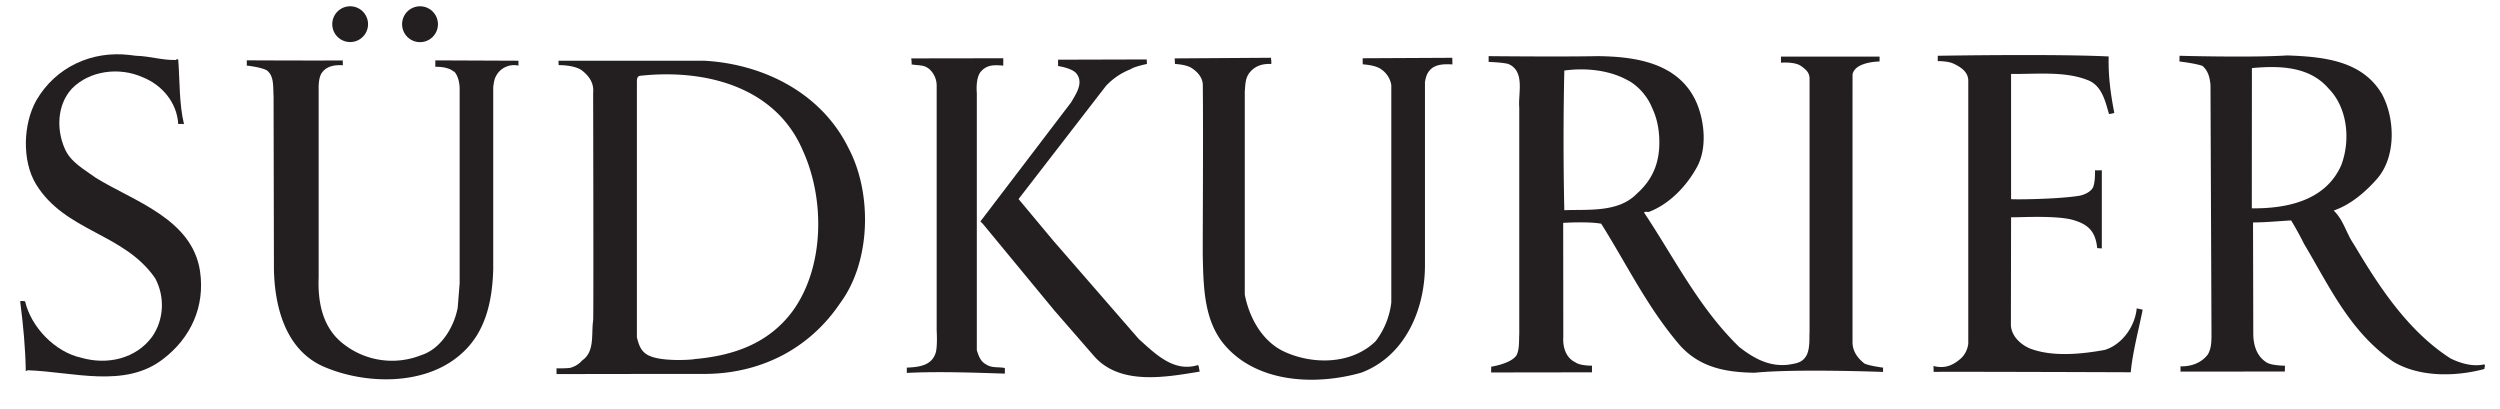
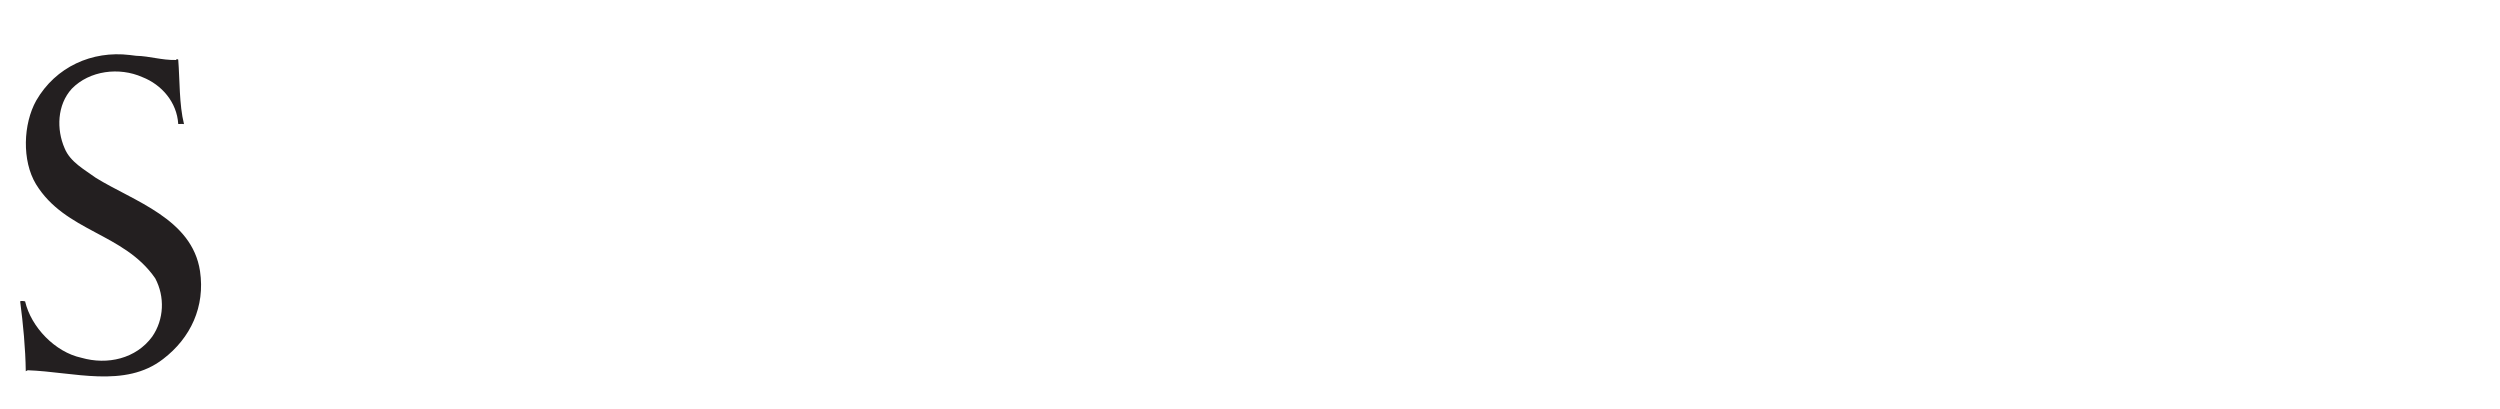
<svg xmlns="http://www.w3.org/2000/svg" version="1.0" width="70.86" height="11.58">
  <defs>
    <clipPath id="a">
      <path d="M330.386 74.858H163.749V57.85h166.637v17.008z" />
    </clipPath>
  </defs>
  <g clip-path="url(#a)" transform="matrix(1.25 0 0 -1.25 -222.872 83.304)">
    <path d="M181.387 65.378c.306-.007.579-.102.9-.095.015.023.03.023.052.008.037-.464.019-1.013.131-1.463-.009-.001.01.009-.131.003-.029.492-.373.892-.814 1.064-.523.232-1.195.15-1.598-.262-.336-.366-.351-.925-.164-1.352.127-.313.455-.485.709-.671.859-.53 2.181-.926 2.361-2.114.119-.806-.211-1.516-.837-1.994-.867-.671-2.032-.291-3.07-.254l-.044-.022c-.007.522-.06 1.068-.127 1.584.03.021.103 0 .112 0 .134-.582.679-1.151 1.276-1.279.591-.17 1.24-.021 1.606.479.269.389.291.904.068 1.323-.71 1.03-2.04 1.051-2.704 2.135-.321.531-.291 1.366.007 1.897.441.762 1.263 1.135 2.122 1.031l.145-.018" style="fill:#231f20;fill-opacity:1;fill-rule:nonzero;stroke:none" />
  </g>
-   <path d="M599.124 788.67c-.017.53.056 1.082.159 1.596-.046.027-.103.027-.15.037-.101-.337-.195-.822-.624-.97-.645-.252-1.465-.157-2.152-.168v3.547c-.028.018 1.307.01 1.937-.094.14-.028.31-.102.385-.233.056-.14.058-.35.058-.49.056.008.192 0 .192 0v2.216l-.131-.009c-.049-.504-.288-.68-.68-.796-.513-.151-1.75-.058-1.761-.081l-.005 3.018c-.01.328.26.587.541.705.635.244 1.466.16 2.119.04.495-.15.86-.673.906-1.178l.169.038c-.114.578-.282 1.185-.338 1.773h-.092s-5.48-.02-5.494-.009l-.005-.169c.292.078.521.003.752-.192.223-.185.234-.45.234-.45v-7.468c-.017-.226-.199-.356-.416-.458-.16-.077-.449-.073-.449-.073v-.151s3.259-.058 4.845.019M575.388 788.883c-.199-.01-.418.03-.581.207-.162.17-.152.373-.17.577v5.751c.121.635.477 1.307 1.093 1.607.822.39 1.933.382 2.614-.282a2.23 2.23 0 0 0 .446-1.1v-6.162a.671.671 0 0 0-.287-.448c-.17-.126-.525-.137-.523-.14l-.002-.172 2.541-.013.003.188c-.287-.016-.558-.003-.702.25-.052.087-.076.251-.076.251v5.19c0 1.27-.569 2.576-1.8 3.044-1.335.382-3.044.29-3.949-.869-.505-.671-.53-1.54-.548-2.407-.008-.022.017-3.295 0-4.892-.01-.186-.134-.348-.32-.467-.159-.101-.469-.113-.469-.113l-.008-.158 2.727-.018s.02.12.011.176M567.792 788.72v.21c-.28-.023-.46-.023-.63.163-.165.18-.12.613-.12.613v7.29c.047.15.101.317.26.401.167.113.357.066.535.104v.159c-.907-.03-1.92-.065-2.779-.02v-.15c.33-.015.697-.05.815-.41.061-.185.031-.644.031-.644v-6.955a.634.634 0 0 0-.201-.446c-.155-.137-.299-.102-.514-.14.016-.012-.006-.17-.006-.17l2.609-.004M549.07 788.783c0 .047.004.137.004.137-.209-.013-.447.01-.592.207-.105.143-.095.421-.095.445v5.36c-.028.72.113 1.458.74 1.915a2.227 2.227 0 0 0 2.165.29c.56-.177.933-.795 1.036-1.346l.055-.69v-5.545c-.009-.169-.048-.353-.169-.474l.02.035c-.171-.175-.54-.152-.54-.152v-.184l2.356.01v.139a.575.575 0 0 0-.638.3c-.065.115-.077.326-.077.326v5.154c-.027.896-.213 1.81-.95 2.427-1 .858-2.633.83-3.79.353-1.168-.465-1.466-1.772-1.476-2.838l-.01-4.862c-.017-.262.02-.57-.195-.728-.177-.094-.564-.132-.564-.132v-.15s1.862.01 2.72.003" style="fill:#231f20;fill-opacity:1;fill-rule:nonzero;stroke:none" transform="translate(-539.355 -787.07)" />
-   <path d="m571.857 788.755.007.128s-.365.075-.464.15a1.889 1.889 0 0 0-.7.475l-2.475 3.204.98 1.175 2.428 2.793c.485.437.999.95 1.681.736.028.056.028.122.046.187-.97.16-2.24.392-2.978-.42l-1.138-1.307-2.026-2.455-.075-.074 2.576-3.381c.131-.233.364-.55.14-.82-.13-.15-.514-.204-.514-.204v-.18l2.512-.007M548.773 787.756a.507.507 0 1 1 1.014-.002.507.507 0 0 1-1.014.002M550.752 787.756a.508.508 0 1 1 1.016.001.508.508 0 0 1-1.016-.001" style="fill:#231f20;fill-opacity:1;fill-rule:nonzero;stroke:none" transform="translate(-539.355 -787.07)" />
-   <path d="M606.872 789.742c.365.683.402 1.745-.12 2.371-.347.403-.784.767-1.252.925.28.262.355.643.57.952.7 1.177 1.522 2.456 2.744 3.24.28.138.635.242.953.167.046.038 0 .084.008.131-.83.224-1.848.234-2.585-.206-1.242-.859-1.82-2.155-2.53-3.341a8.98 8.98 0 0 0-.365-.663c-.372.02-.727.057-1.08.057l.007 3.145c0 .327.093.643.373.82.14.095.524.095.524.095l-.002.166-2.958.002v-.15c.309.01.598-.102.775-.336.113-.195.103-.411.103-.662l-.028-6.974c-.019-.215-.066-.4-.224-.541-.196-.074-.656-.127-.656-.127l.003-.162s2.045.056 3.052-.01c1.018.037 2.128.14 2.688 1.101zm-1.517-.165c.543.55.625 1.466.364 2.165-.439 1.018-1.55 1.243-2.539 1.233l.003-3.975c.794-.074 1.631-.048 2.172.577M559.293 788.79c1.67.085 3.331.896 4.106 2.466.683 1.279.645 3.22-.224 4.396-.887 1.325-2.277 1.998-3.798 2.016-1.373 0-4.247.005-4.247.005l-.002-.163s.276.005.389-.014a.68.68 0 0 0 .34-.21c.363-.253.253-.738.31-1.13.015-.014 0-6.45 0-6.45.027-.263-.095-.465-.313-.636-.21-.163-.665-.154-.665-.154l-.005-.125h4.109zm2.819 2.55c.625 1.372.615 3.285-.282 4.536-.69.942-1.707 1.277-2.79 1.372 0 .014-.98.095-1.342-.126-.189-.116-.233-.276-.291-.49v-7.141c.008-.083-.029-.234.075-.271 1.847-.205 3.855.298 4.63 2.12M587.428 789.947c.242.541.327 1.345.01 1.886-.29.523-.776 1.028-1.345 1.242-.056.01-.094-.02-.14.018.849 1.27 1.55 2.698 2.697 3.81.392.308.842.57 1.392.504.252-.039.405-.066.515-.261.118-.21.073-.626.088-.619v-7.241c-.007-.169-.107-.248-.24-.344-.182-.132-.583-.094-.57-.094v-.173h2.795v.138s-.69 0-.766.363l-.001.557v7.04c0 .252.149.457.345.605.149.065.521.112.521.112l-.002.122s-2.478-.095-3.64.023c-.813-.012-1.548-.145-2.117-.778-.923-1.074-1.502-2.289-2.23-3.446-.367-.069-1.078-.024-1.078-.024s.003 2.115.003 3.235c-.017.28.067.589.347.719.127.097.466.094.466.094v.188l-2.859.004.003-.164s.568-.085.718-.326c.084-.16.067-.407.077-.595v-6.426c-.038-.383.176-1.026-.31-1.233-.168-.046-.558-.058-.558-.058v-.164s2.06.021 3.08 0c1.074.01 2.294.185 2.799 1.286zm-1.251.169c.092.187.168.427.197.715.068.716-.112 1.274-.626 1.73-.524.542-1.391.439-2.054.467a90.853 90.853 0 0 1 0-3.958c.579-.083 1.26-.018 1.774.263.307.148.587.474.709.783" style="fill:#231f20;fill-opacity:1;fill-rule:evenodd;stroke:none" transform="translate(-539.355 -787.07)" />
</svg>